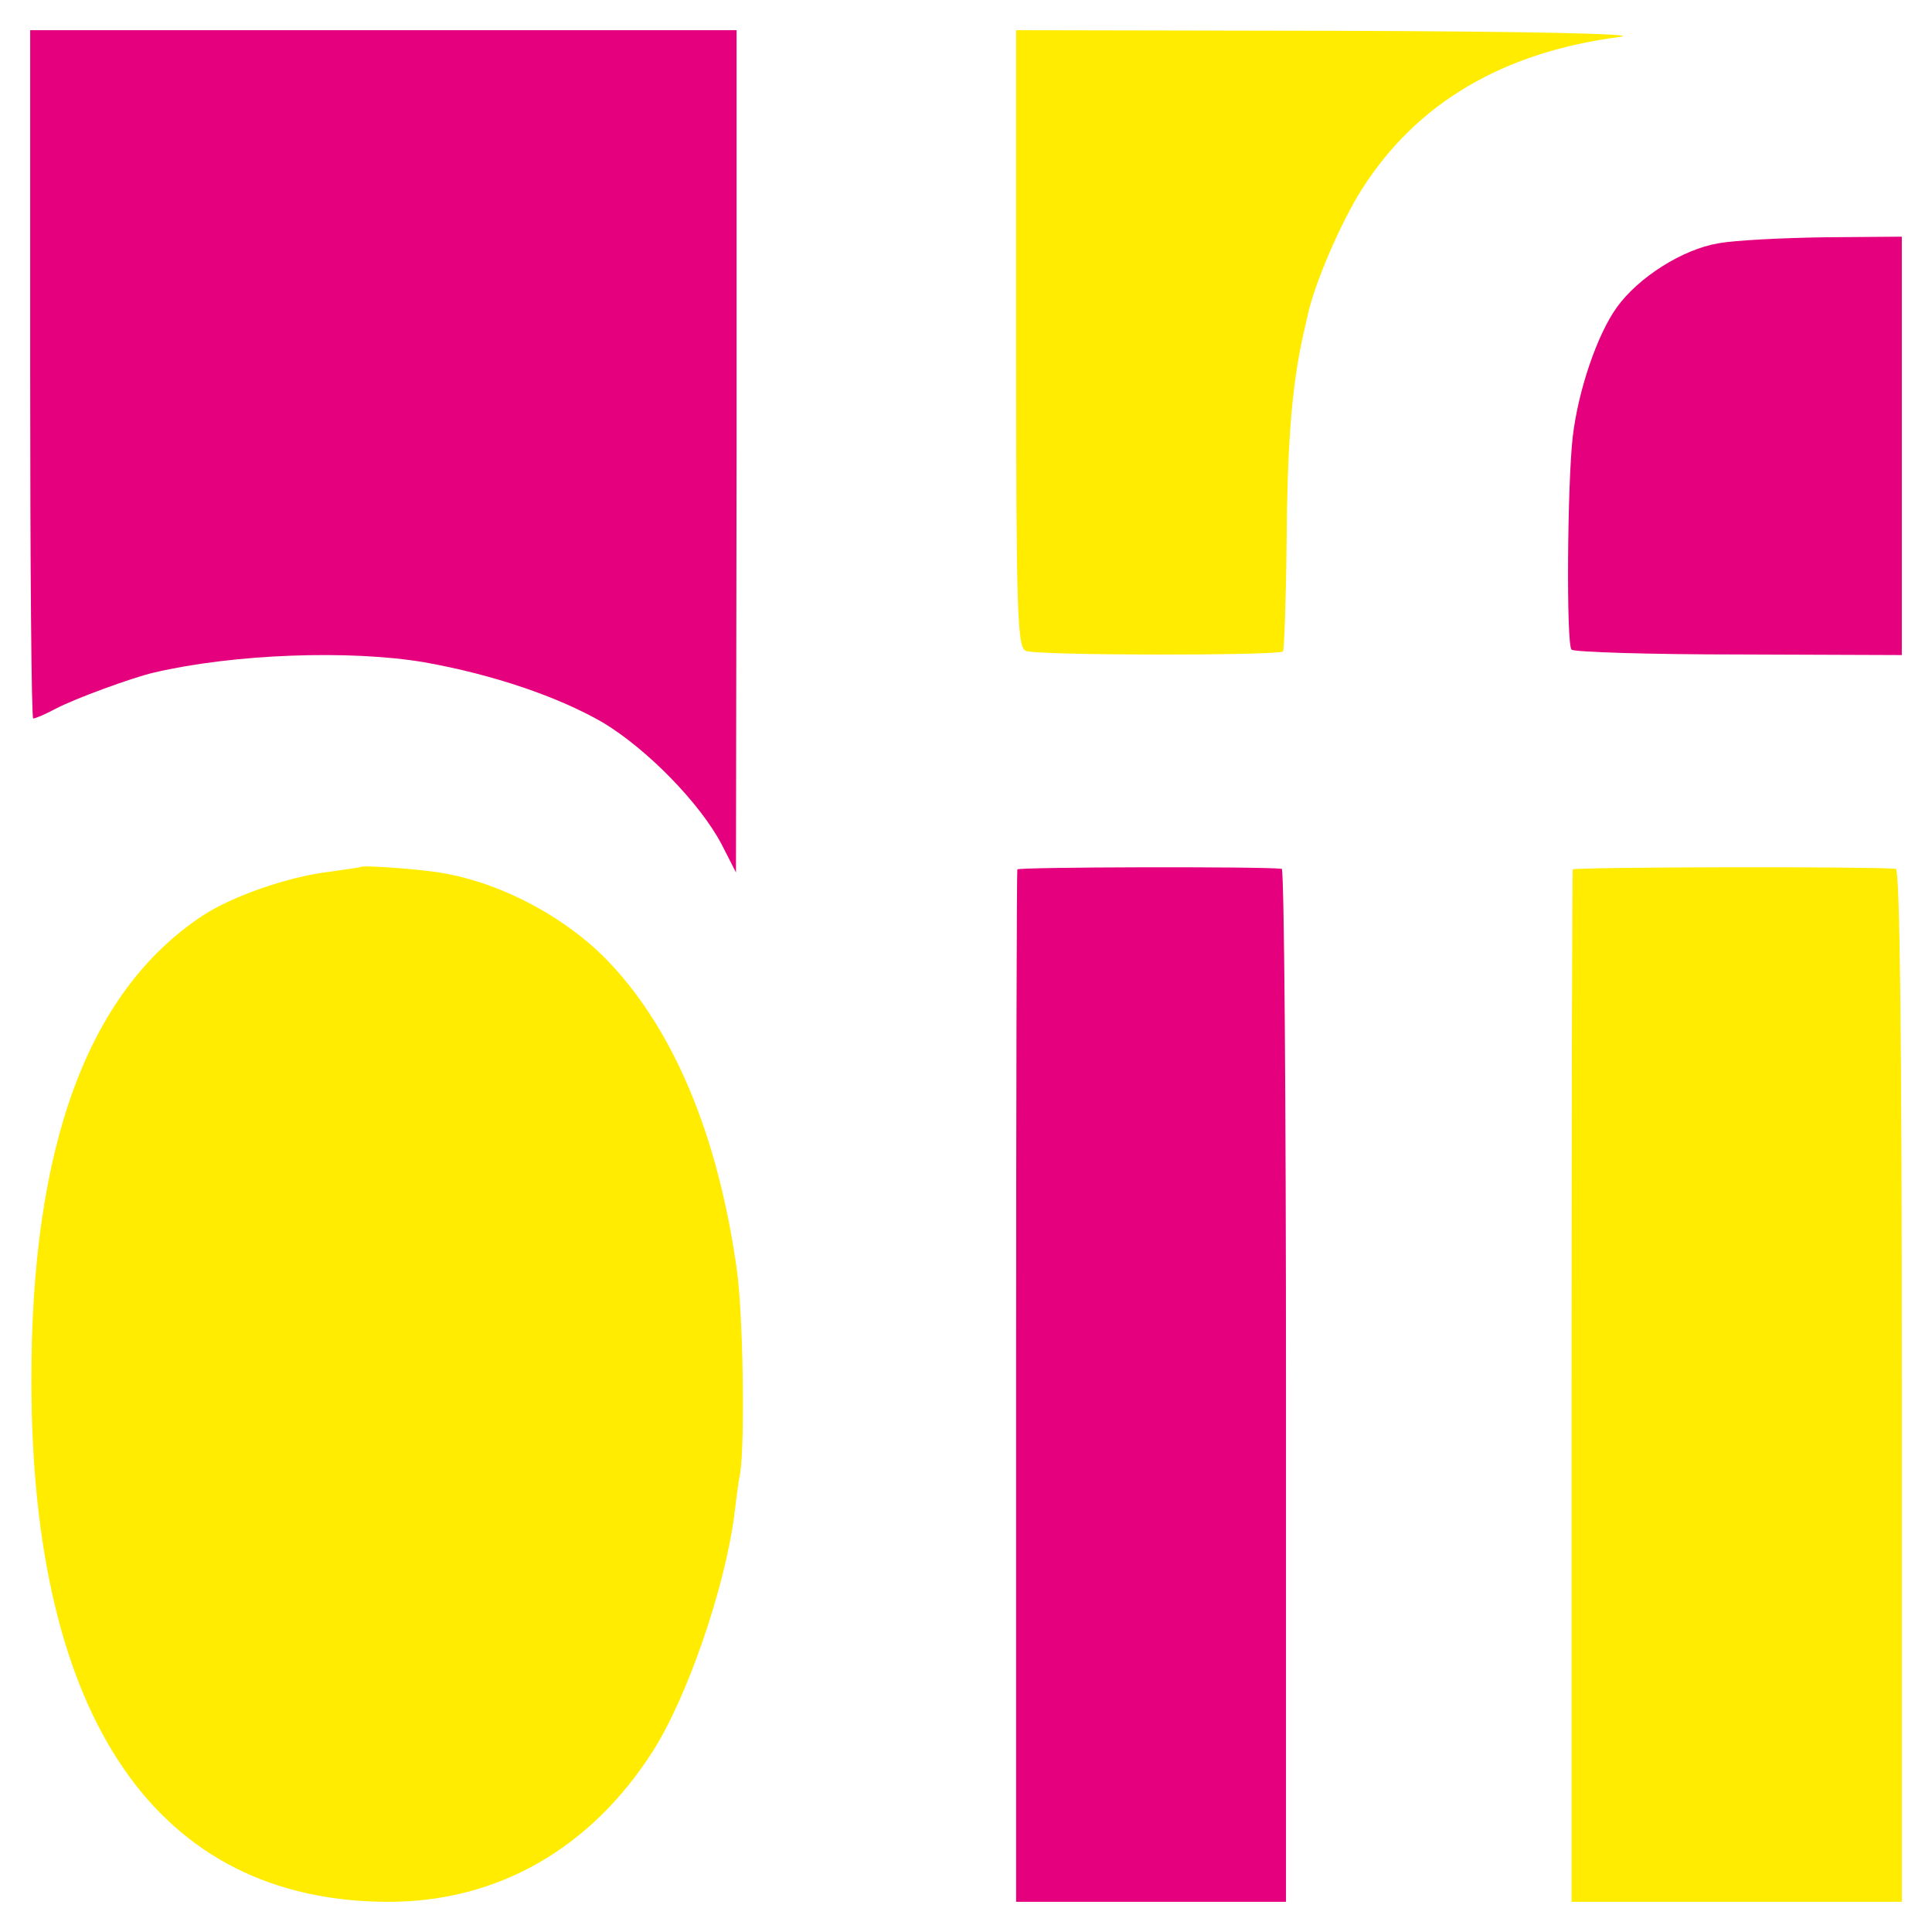
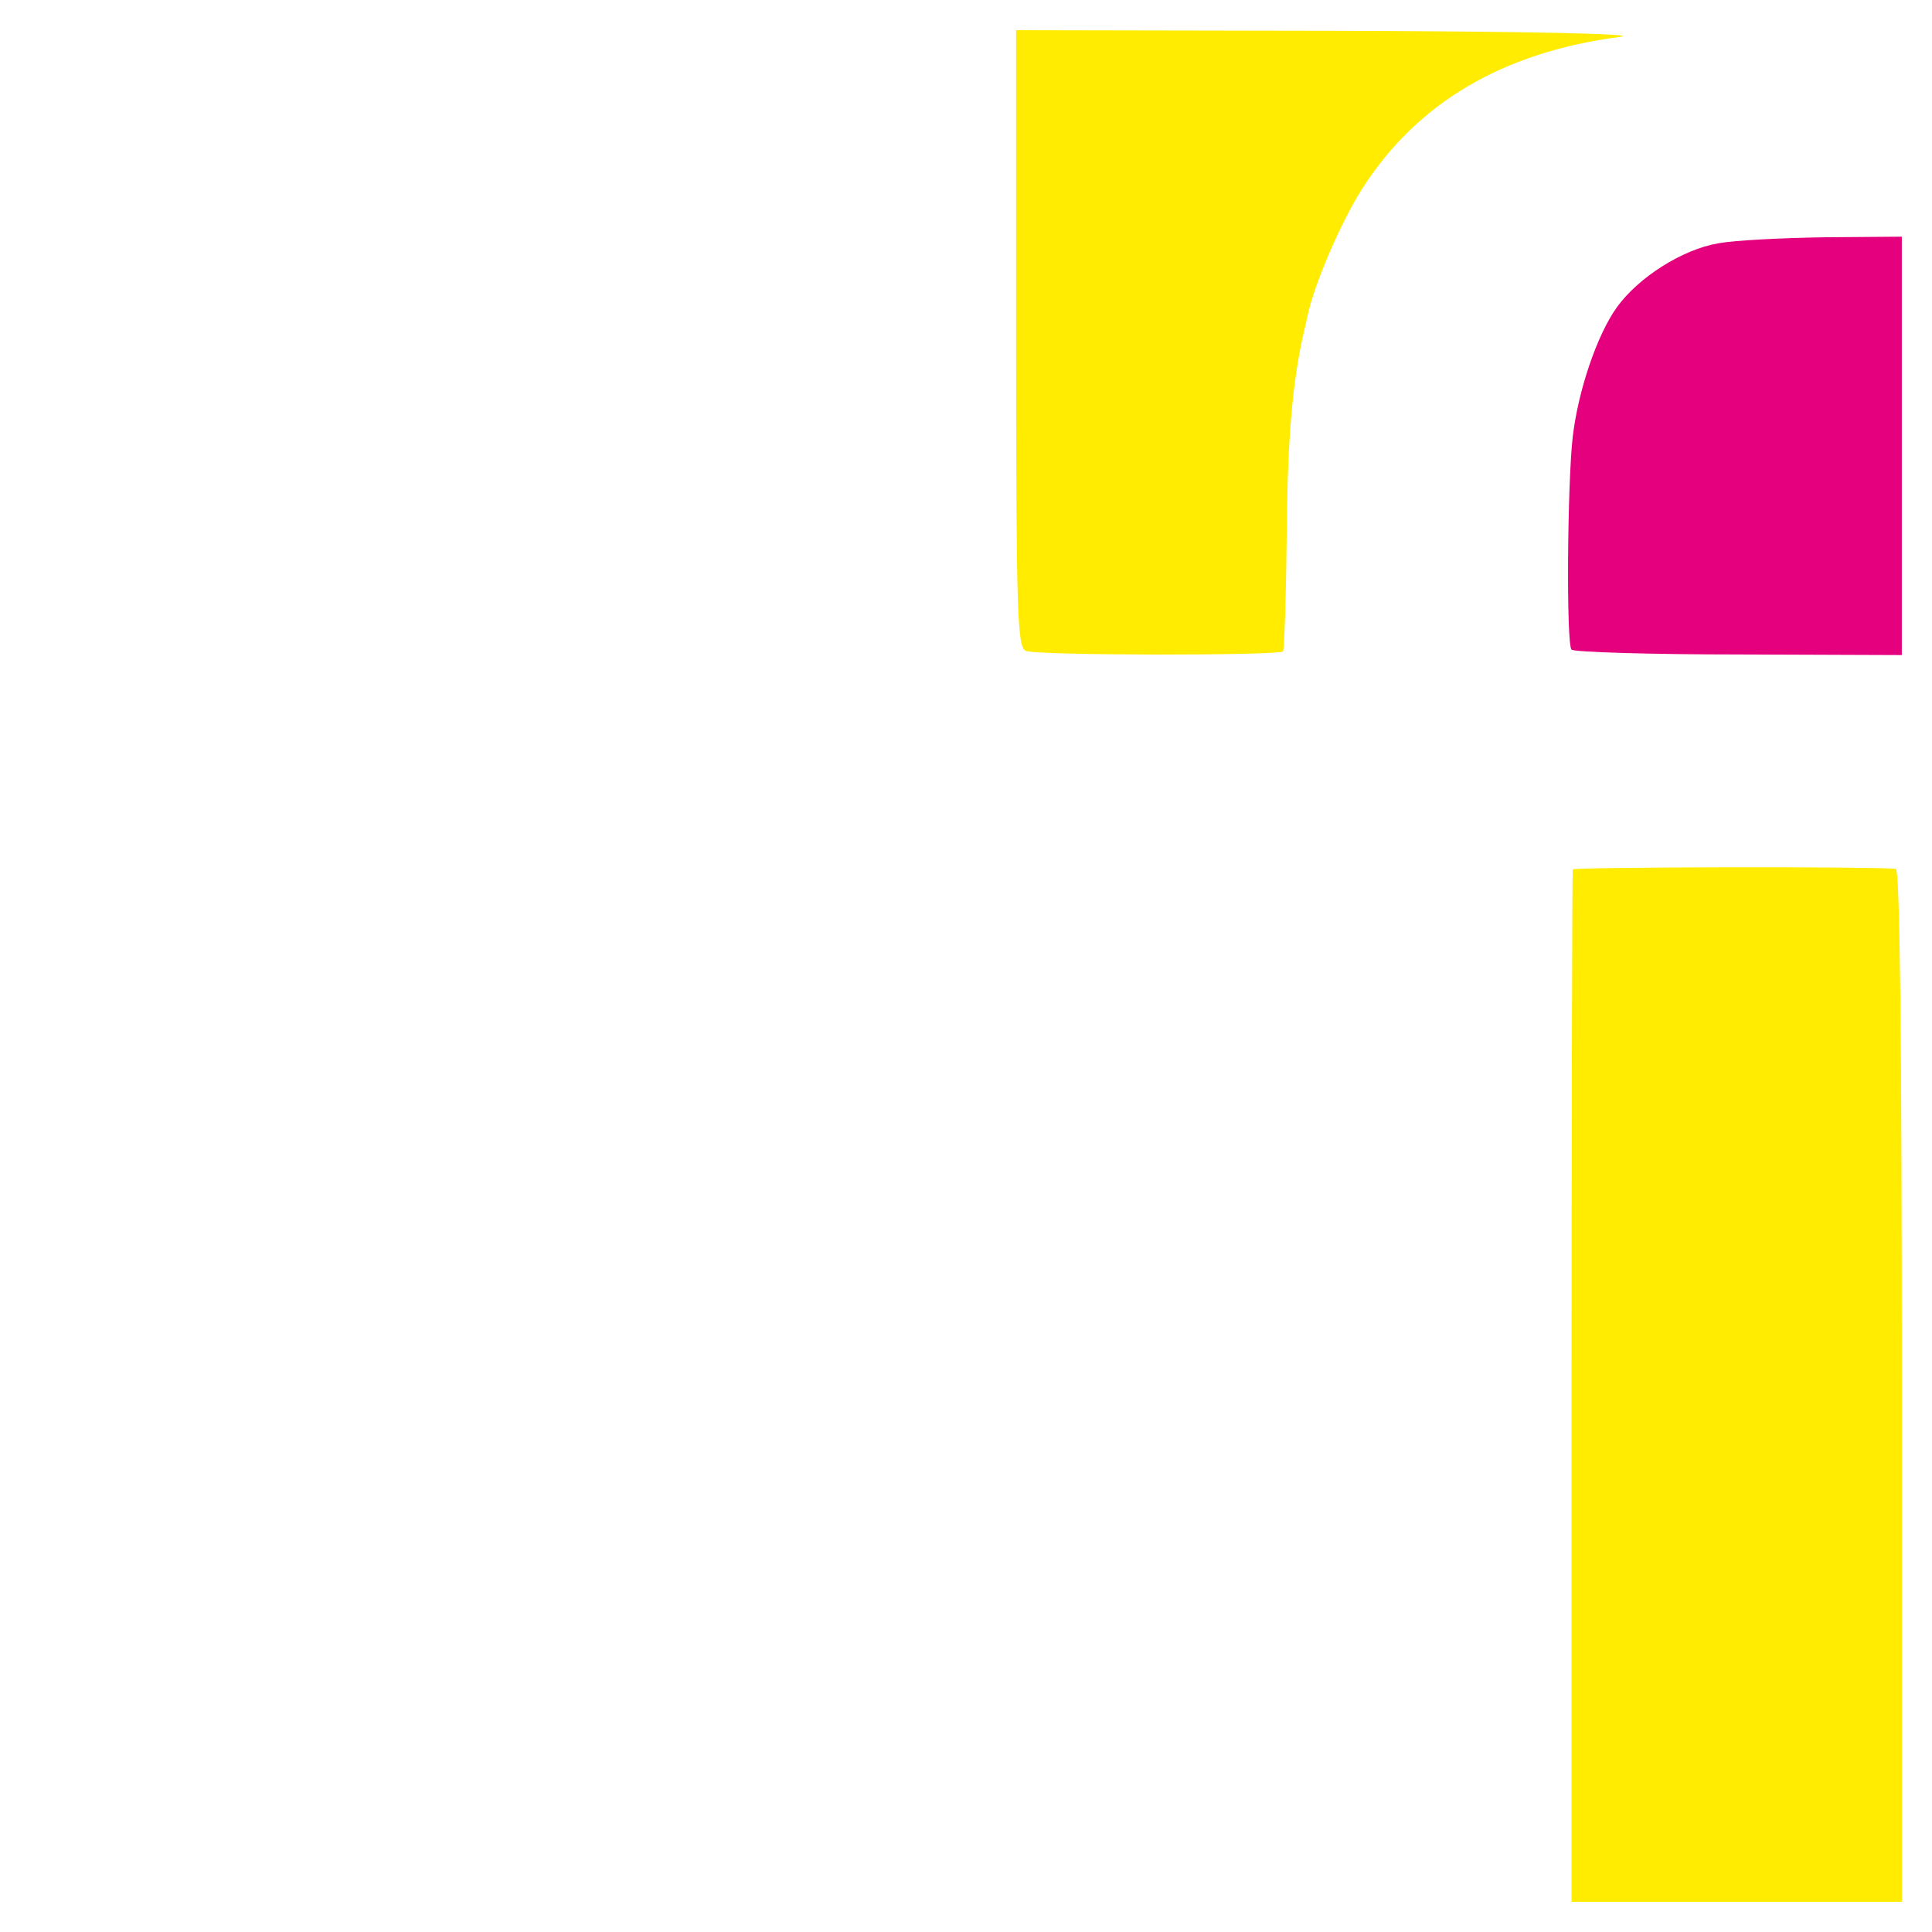
<svg xmlns="http://www.w3.org/2000/svg" version="1.1" id="Ebene_1" x="0px" y="0px" viewBox="0 0 320 320" style="enable-background:new 0 0 320 320;" xml:space="preserve">
  <style type="text/css">
	.st0{fill:#E5007E;}
	.st1{fill:#FFEC00;}
</style>
  <g transform="translate(0,320) scale(0.1,-0.1)">
-     <path class="st0" d="M50,2580c0-313,2-570,5-570c4,0,20,7,37,16c32,17,128,52,163,60c132,31,325,38,448,17c113-20,222-57,296-100   c73-44,160-133,196-201l24-47l1,698v697H635H50V2580z" />
    <path class="st1" d="M1683,2640c0-458,2-512,16-518c17-8,418-8,426-1c2,3,5,83,6,179c1,157,8,249,24,329c3,14,8,36,11,49   c11,52,55,154,90,209c91,143,234,227,428,252c36,5-155,9-470,10l-531,1V2640z" />
    <path class="st0" d="M2846,2797c-59-10-132-56-168-106c-33-46-64-138-73-214c-9-77-11-345-2-353c4-4,128-8,277-8l270-1v347v346   l-127-1C2952,2806,2873,2802,2846,2797z" />
-     <path class="st1" d="M597,1764c-1-1-25-4-52-8c-67-8-160-40-210-73C145,1557,51,1301,52,910C53,352,261,50,644,50   c180,0,334,88,437,249c57,89,119,269,135,390c3,25,7,57,10,71c8,51,5,267-6,340c-31,219-103,391-209,504c-73,78-188,138-291,152   C675,1762,600,1767,597,1764z" />
-     <path class="st0" d="M1685,1760c-1-3-2-389-2-857V50h224h223v855c0,470-3,855-7,856C2088,1765,1687,1764,1685,1760z" />
    <path class="st1" d="M2605,1760c-1-3-2-389-2-857V50h274h273v855c0,563-3,855-10,856C3096,1765,2608,1764,2605,1760z" />
  </g>
</svg>